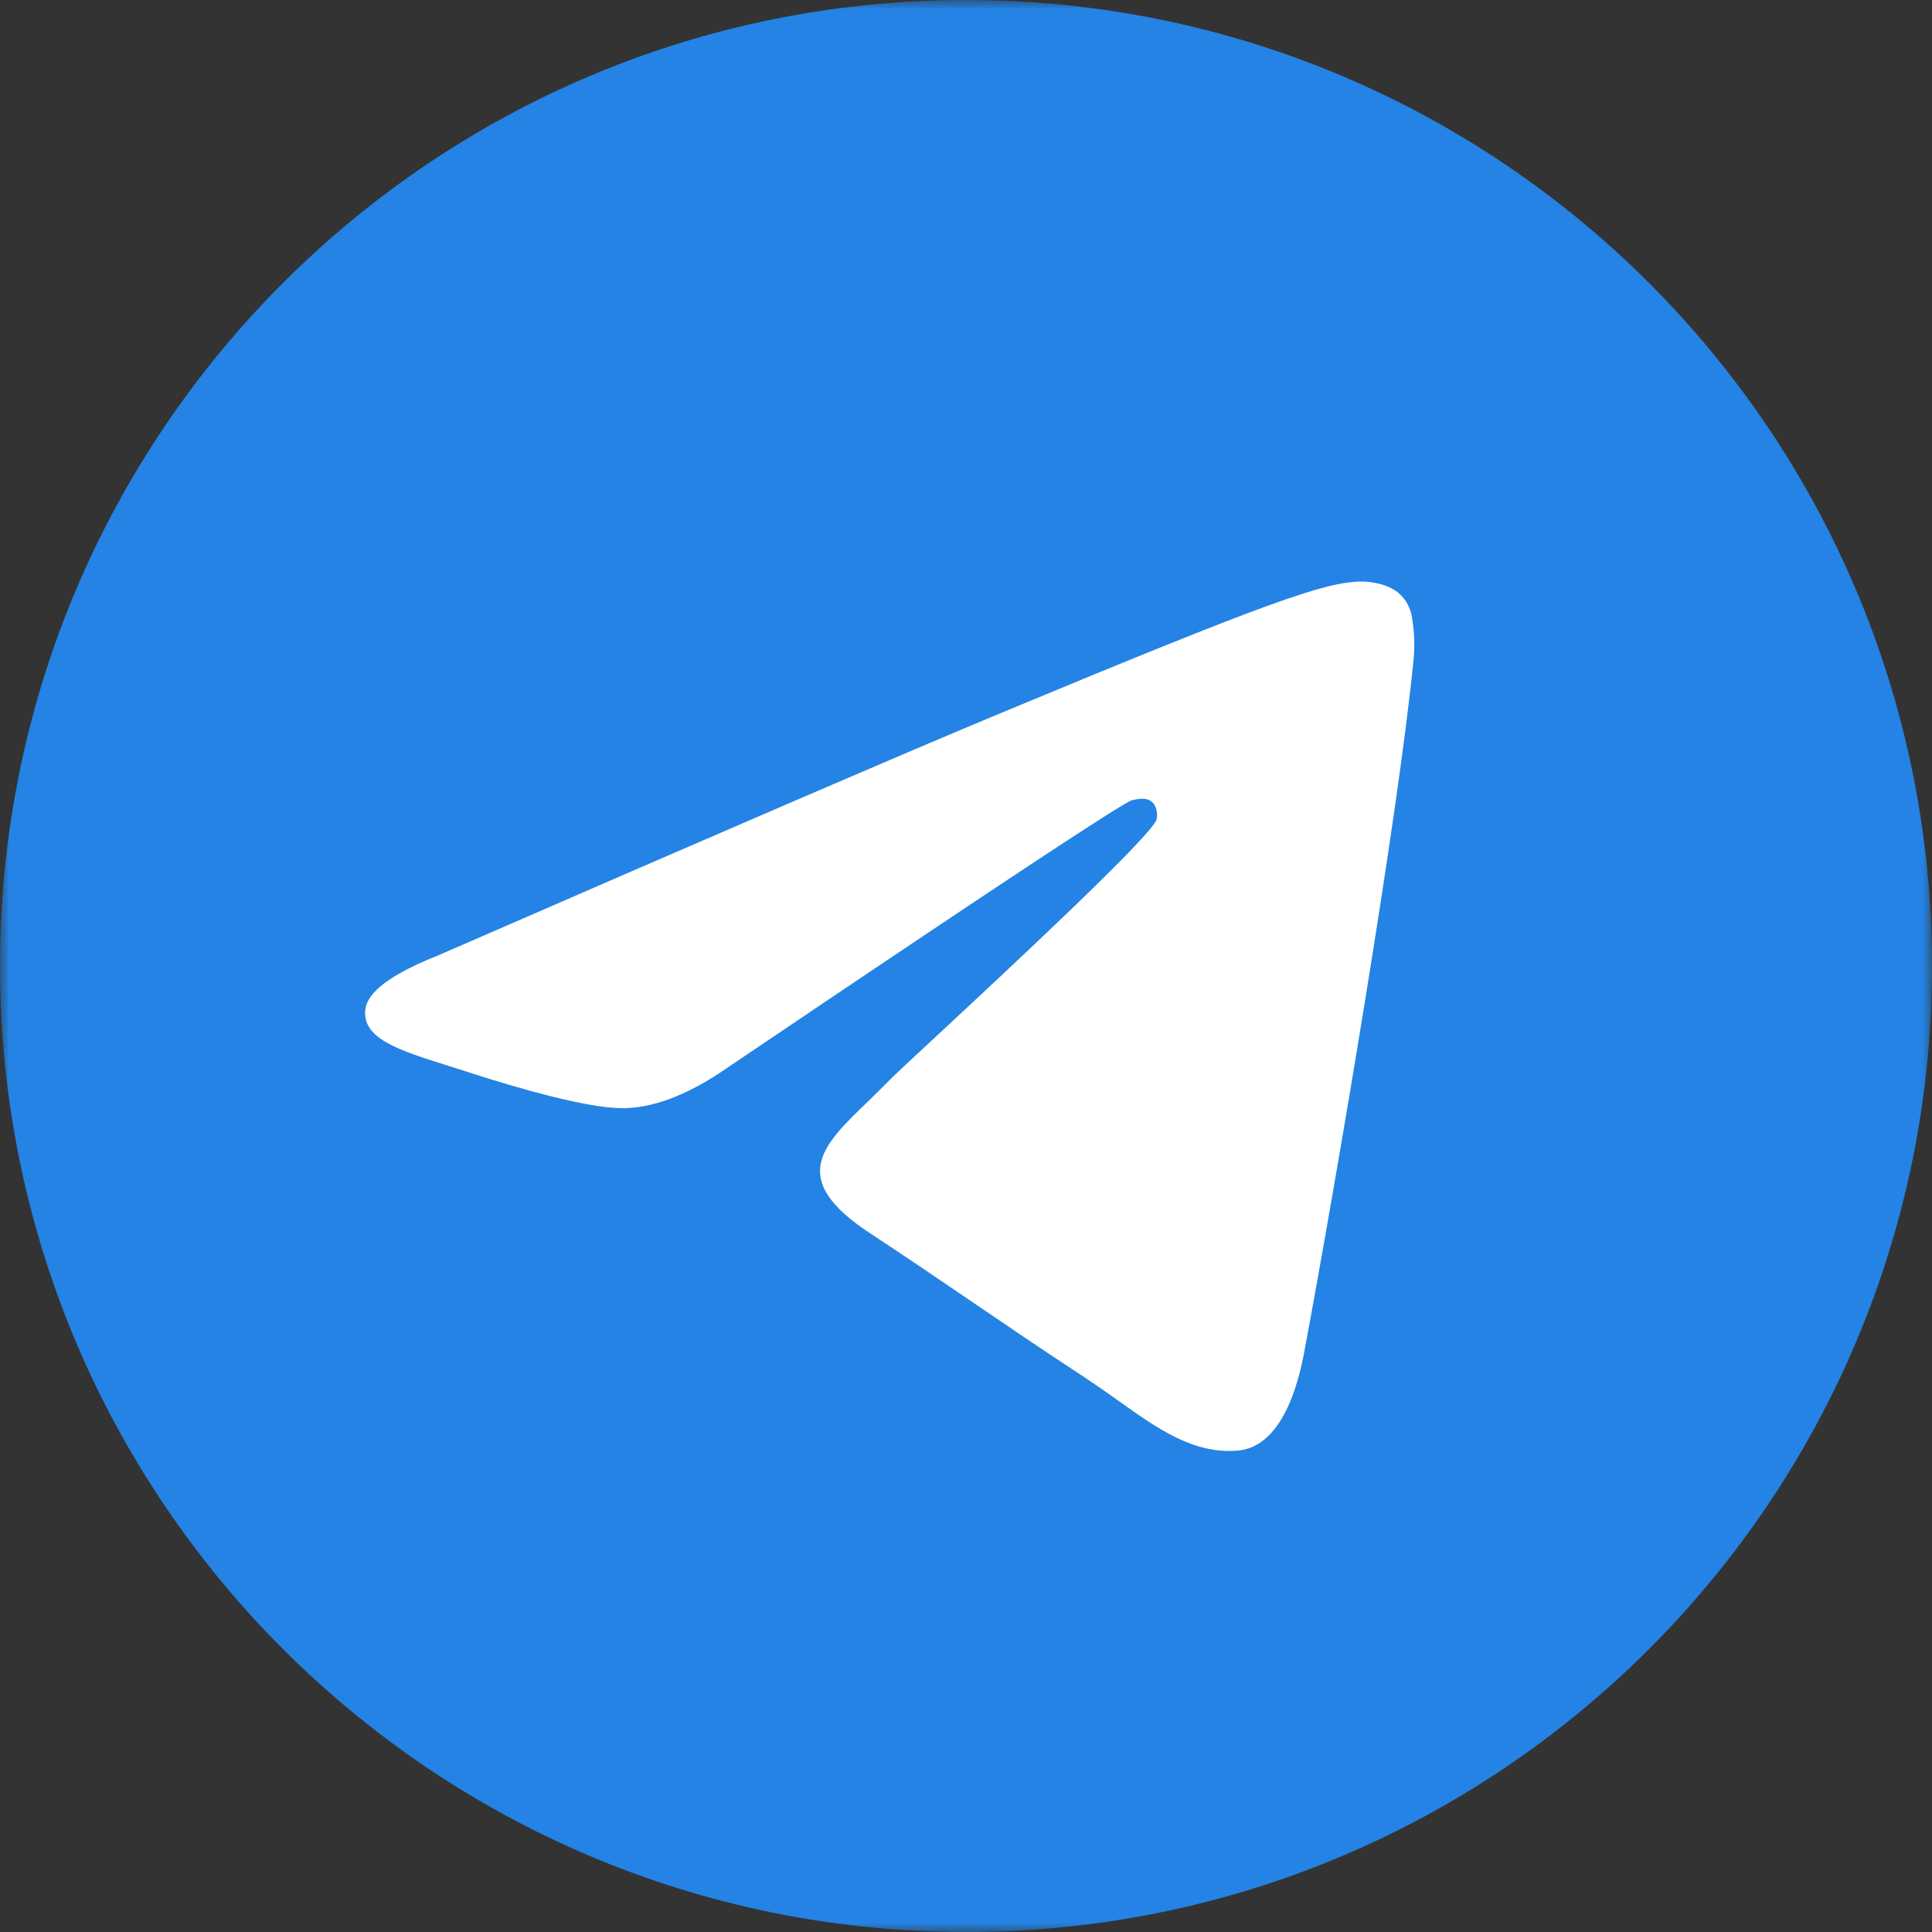
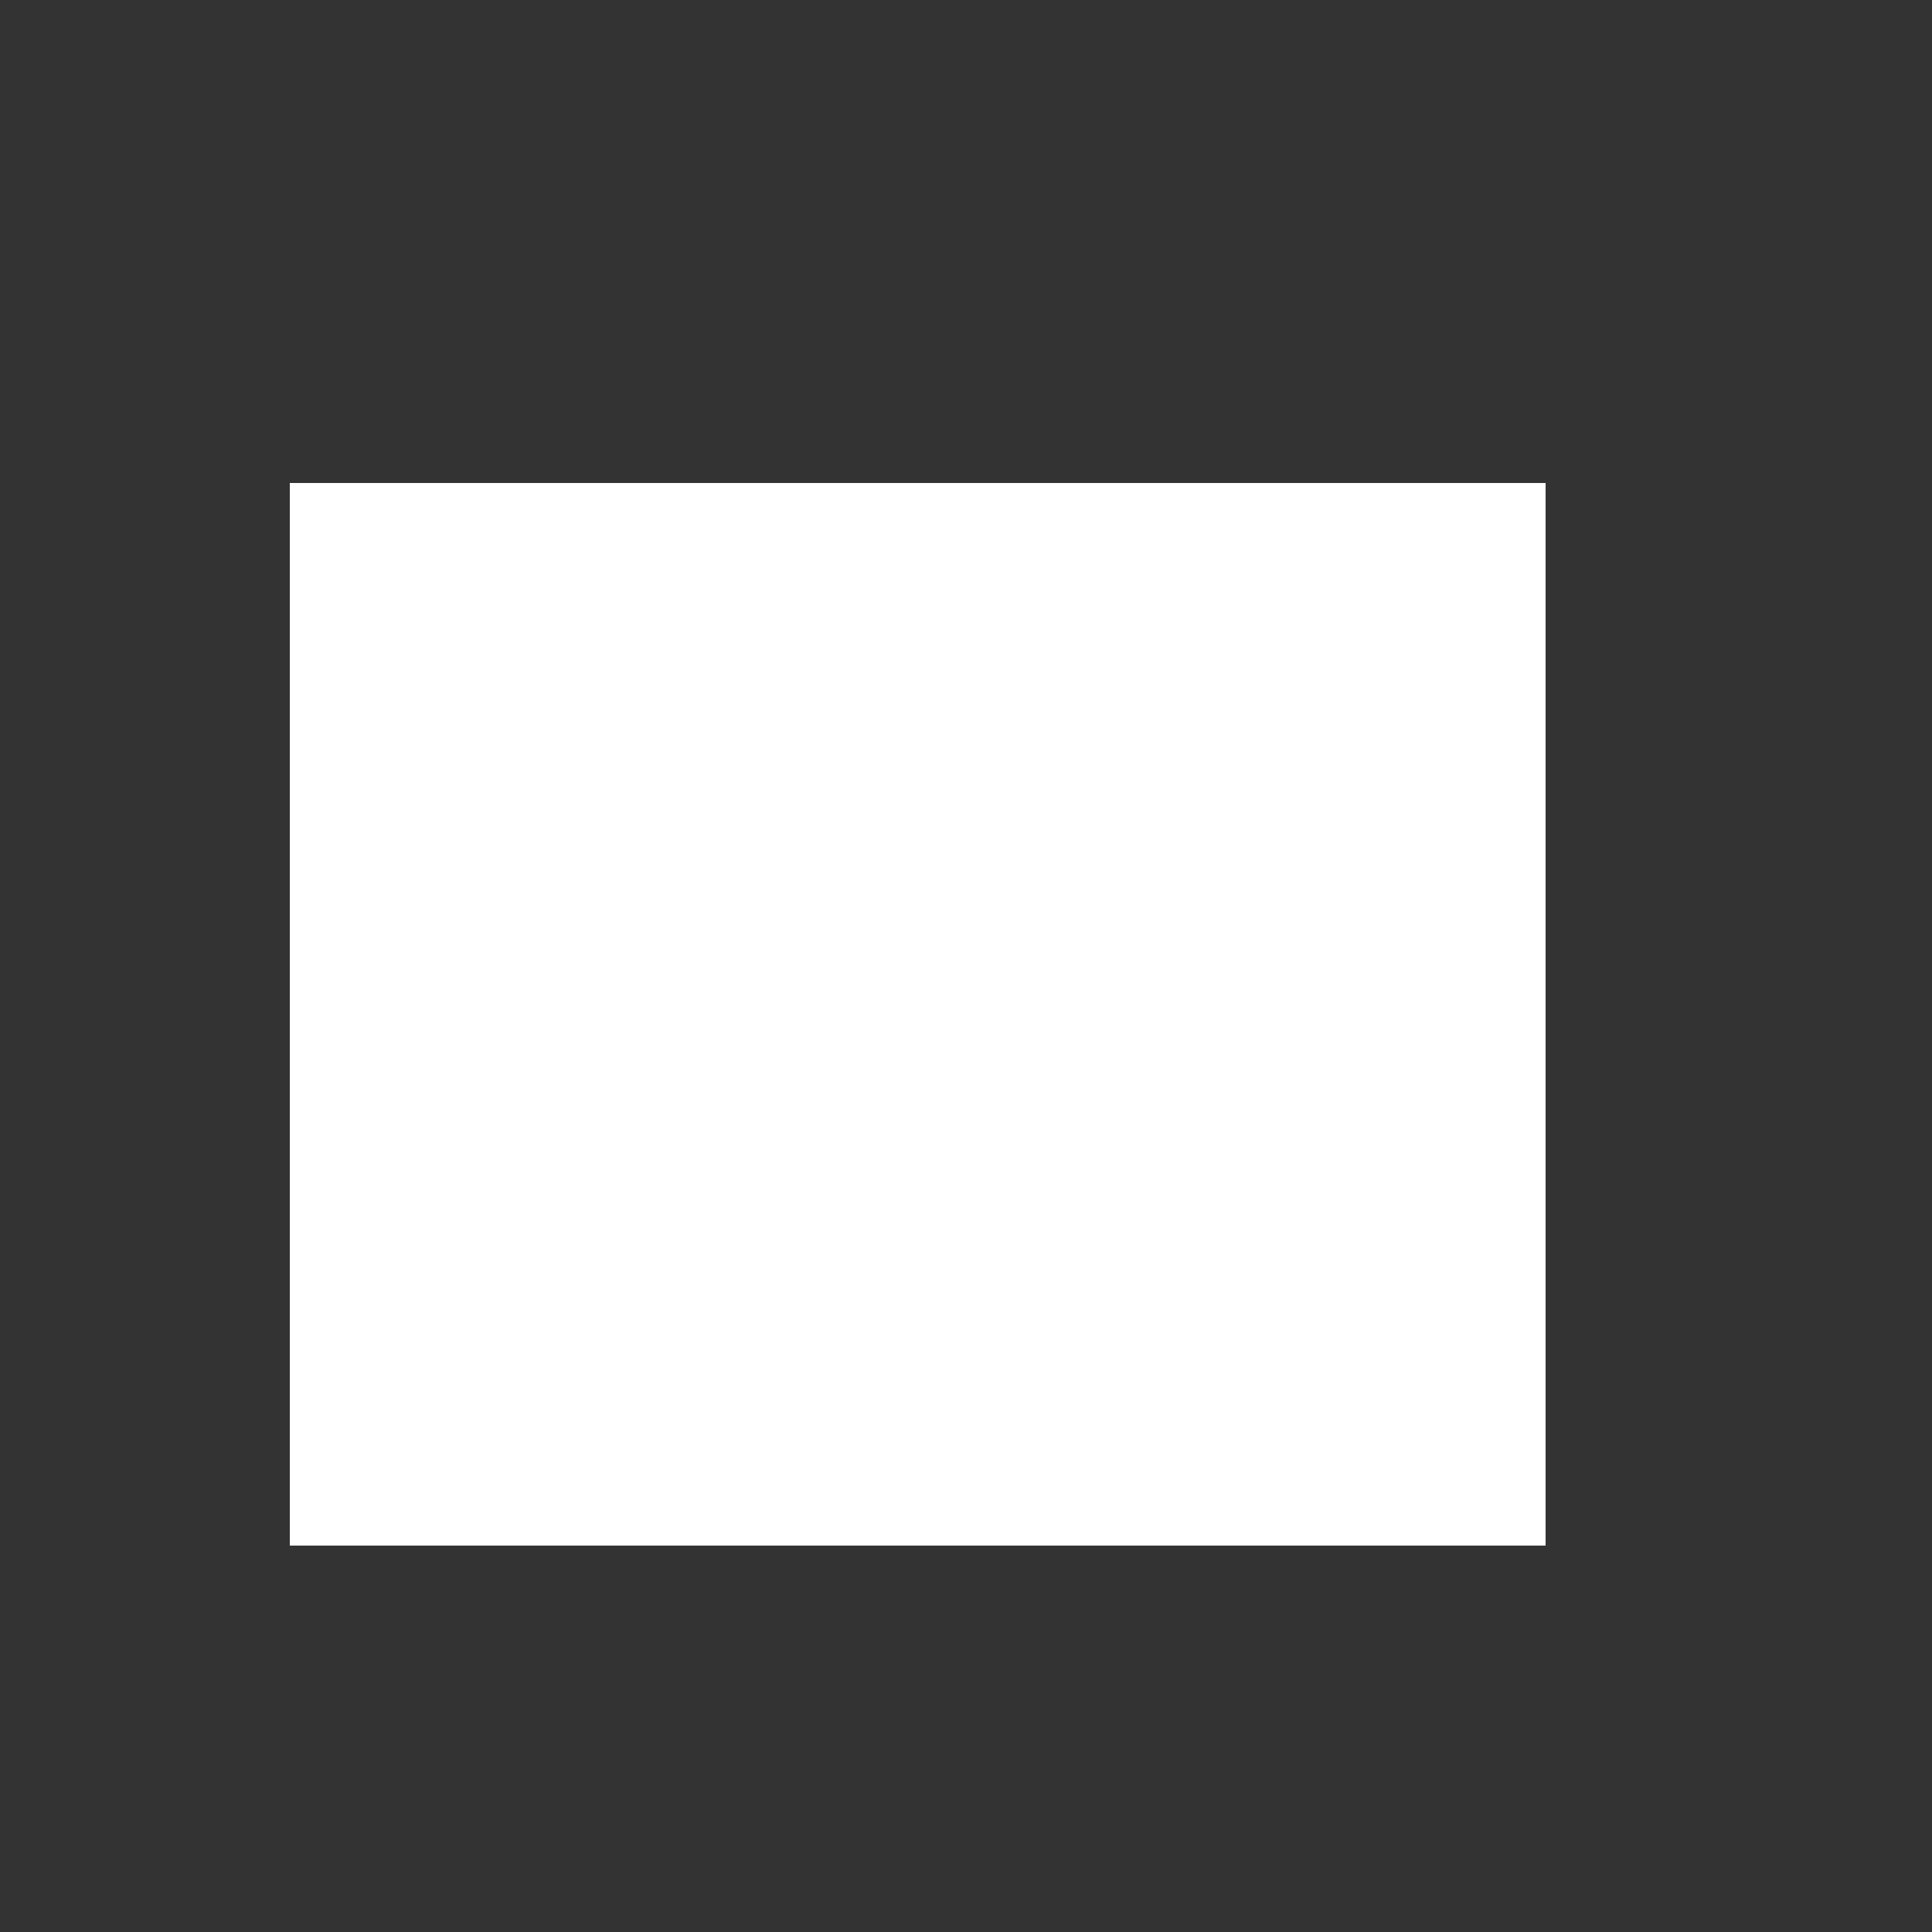
<svg xmlns="http://www.w3.org/2000/svg" width="105" height="105" viewBox="0 0 105 105" fill="none">
  <rect x="0" y="0" width="105" height="105" fill="#333333" stroke="none" />
  <g id="akar-icons:telegram-fill" clip-path="url(#clip0_1116_4488)">
    <rect id="Rectangle 69" x="15.75" y="26.25" width="68.25" height="57.75" fill="white" />
    <g id="Group">
      <g id="Clip path group">
        <mask id="mask0_1116_4488" style="mask-type:luminance" maskUnits="userSpaceOnUse" x="0" y="0" width="105" height="105">
          <g id="akarIconsTelegramFill0">
            <path id="Vector" d="M0 0H105V105H0V0Z" fill="white" />
          </g>
        </mask>
        <g mask="url(#mask0_1116_4488)">
          <g id="Group_2">
-             <path id="Vector_2" fill-rule="evenodd" clip-rule="evenodd" d="M105 52.5C105 81.493 81.493 105 52.5 105C23.507 105 0 81.493 0 52.5C0 23.507 23.507 0 52.5 0C81.493 0 105 23.507 105 52.5ZM54.381 38.758C49.277 40.882 39.072 45.277 23.765 51.944C21.28 52.933 19.978 53.9 19.858 54.845C19.657 56.446 21.661 57.076 24.382 57.929L25.532 58.297C28.214 59.167 31.819 60.187 33.692 60.226C35.392 60.261 37.291 59.561 39.388 58.126C53.686 48.472 61.066 43.593 61.53 43.487C61.858 43.413 62.313 43.317 62.619 43.593C62.926 43.864 62.895 44.38 62.864 44.52C62.663 45.364 54.814 52.666 50.746 56.446C49.477 57.623 48.58 58.459 48.396 58.651C47.979 59.074 47.568 59.481 47.163 59.872C44.669 62.269 42.805 64.072 47.267 67.012C49.411 68.425 51.126 69.593 52.837 70.757C54.705 72.03 56.569 73.299 58.984 74.882C59.596 75.291 60.187 75.699 60.756 76.108C62.93 77.661 64.886 79.052 67.301 78.833C68.701 78.702 70.153 77.385 70.888 73.452C72.625 64.151 76.046 44.008 76.838 35.704C76.891 35.015 76.861 34.322 76.751 33.639C76.689 33.087 76.421 32.579 75.998 32.218C75.373 31.706 74.401 31.596 73.964 31.605C71.991 31.64 68.963 32.694 54.381 38.758Z" fill="#2483E4" />
-           </g>
+             </g>
        </g>
      </g>
    </g>
  </g>
  <defs>
    <clipPath id="clip0_1116_4488">
      <rect width="105" height="105" fill="white" />
    </clipPath>
  </defs>
</svg>